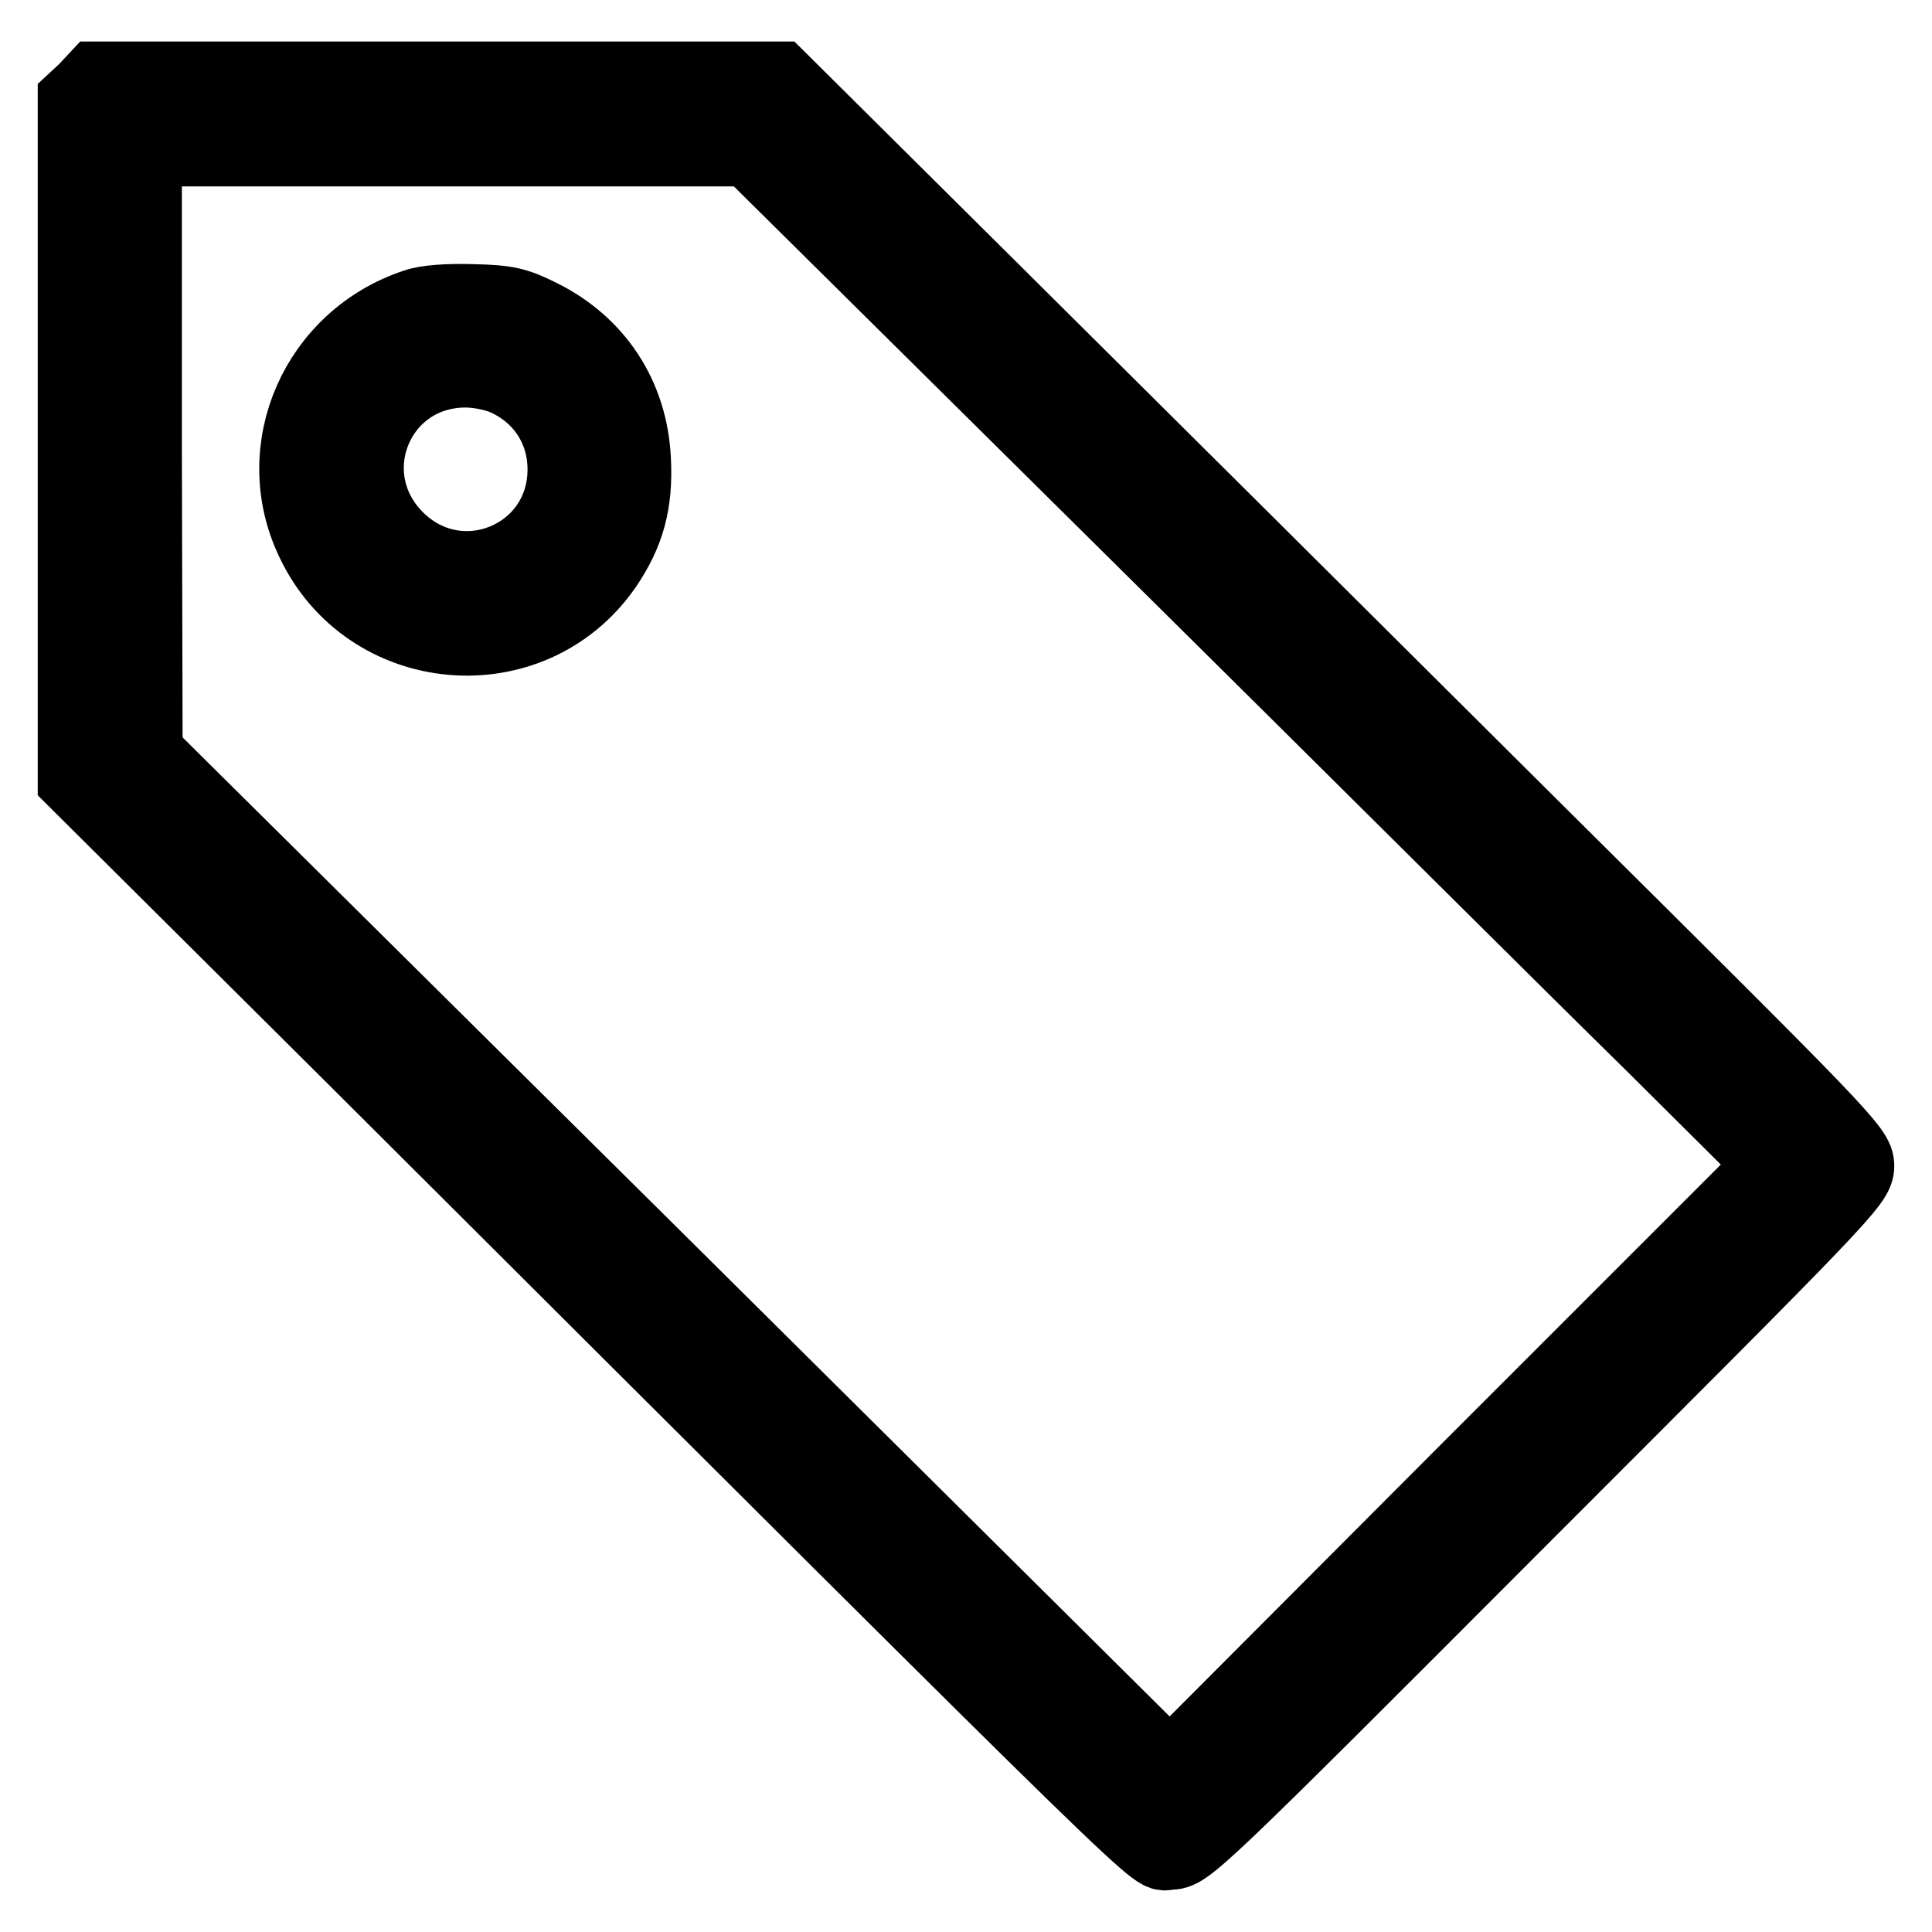
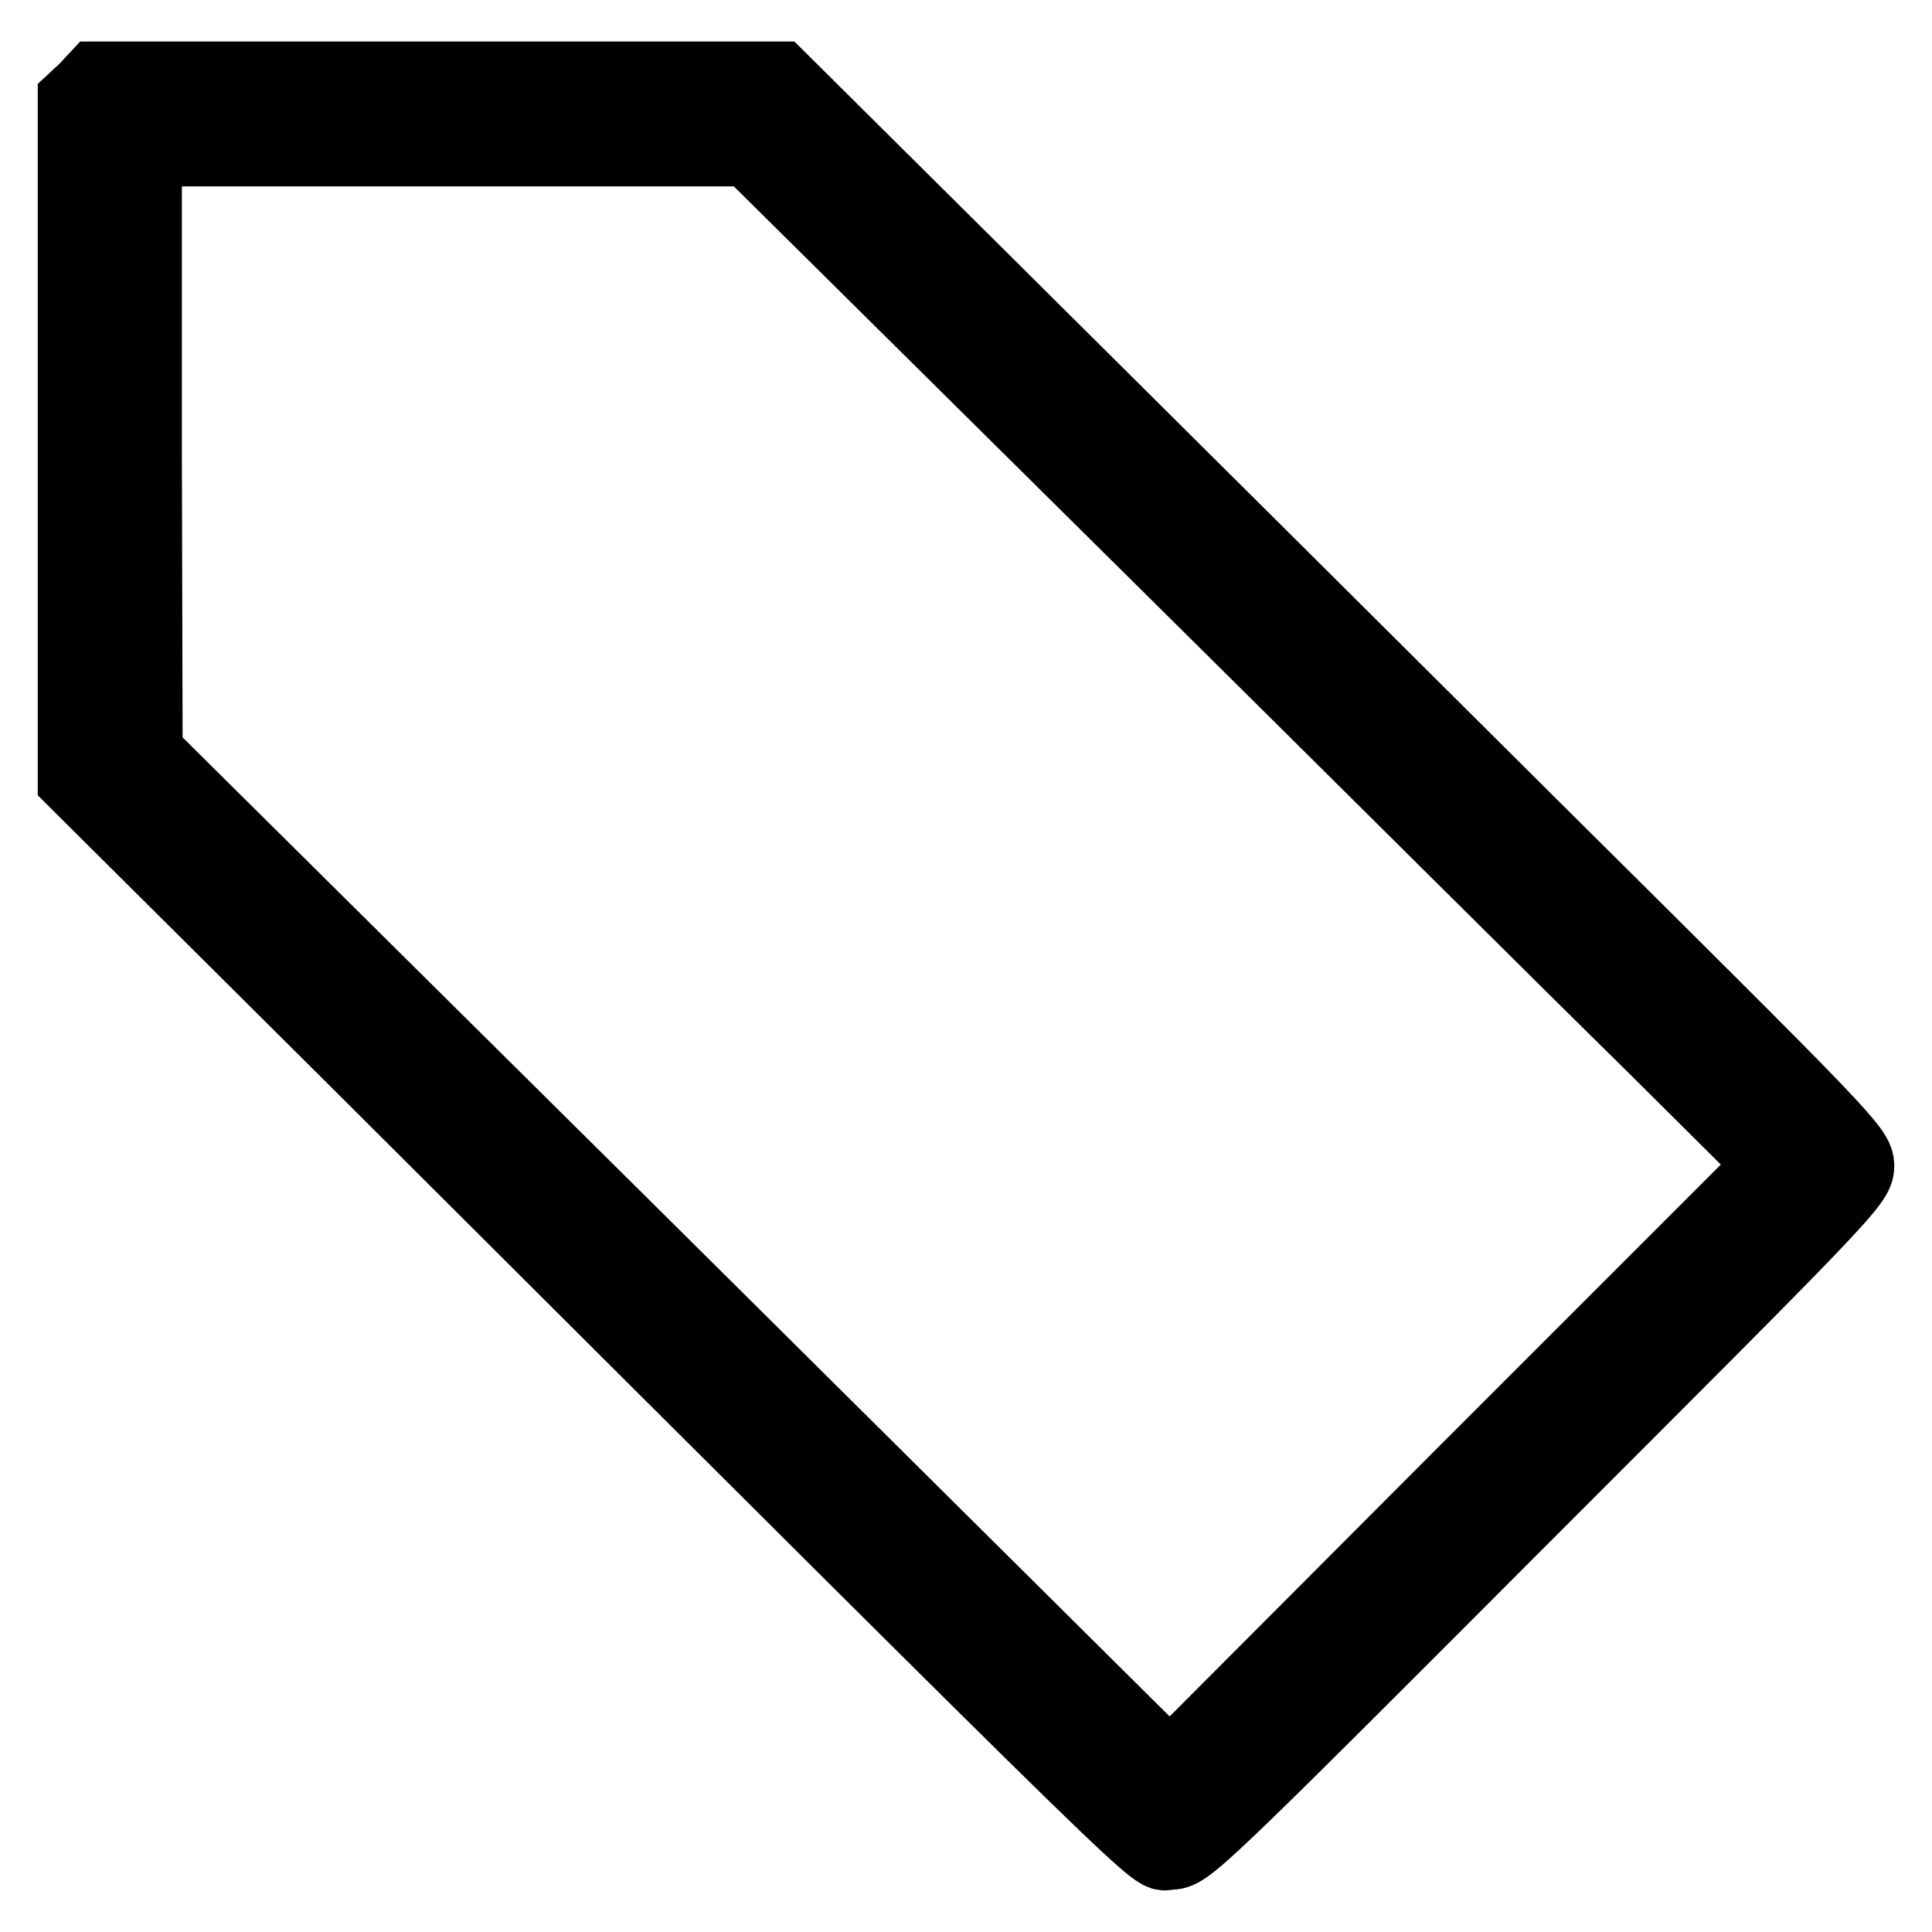
<svg xmlns="http://www.w3.org/2000/svg" version="1.1" x="0px" y="0px" viewBox="0 0 256 256" enable-background="new 0 0 256 256" xml:space="preserve">
  <g>
    <g>
      <g>
        <path stroke-width="10" fill-opacity="0" stroke="#000000" d="M11.4,12L10,13.3v45v45l37.2,37C159.8,252.6,152.5,245.4,155,245.4c2.2,0,2.8-0.5,46.6-44.4c42.5-42.5,44.4-44.4,44.4-46.5s-1.7-3.8-43.2-45c-23.8-23.7-55.9-55.6-71.4-71l-28.2-28H58.1H12.8L11.4,12z M150.7,70.6c28.3,28,58.7,58.3,67.9,67.3l16.5,16.4l-40,40L155,234.5l-67.9-67.4L19.2,99.8l-0.1-40.1v-40h40.1h40.1L150.7,70.6z" />
-         <path stroke-width="10" fill-opacity="0" stroke="#000000" d="M55.1,40.6c-13,4.3-19.4,18.8-13.6,31c7.3,15.6,28.8,17.5,38.6,3.4c3-4.4,4.1-8.4,3.8-14.1C83.5,52.5,79,45.7,71.6,42c-3.2-1.6-4.4-1.9-9-2C59.4,39.9,56.5,40.1,55.1,40.6z M67.1,50.1c4.8,2.2,7.8,6.7,7.8,12.1c0,11.8-14,17.6-22.4,9.2C44.1,63,49.8,49,61.7,49C63.5,49,65.8,49.5,67.1,50.1z" />
      </g>
    </g>
  </g>
</svg>